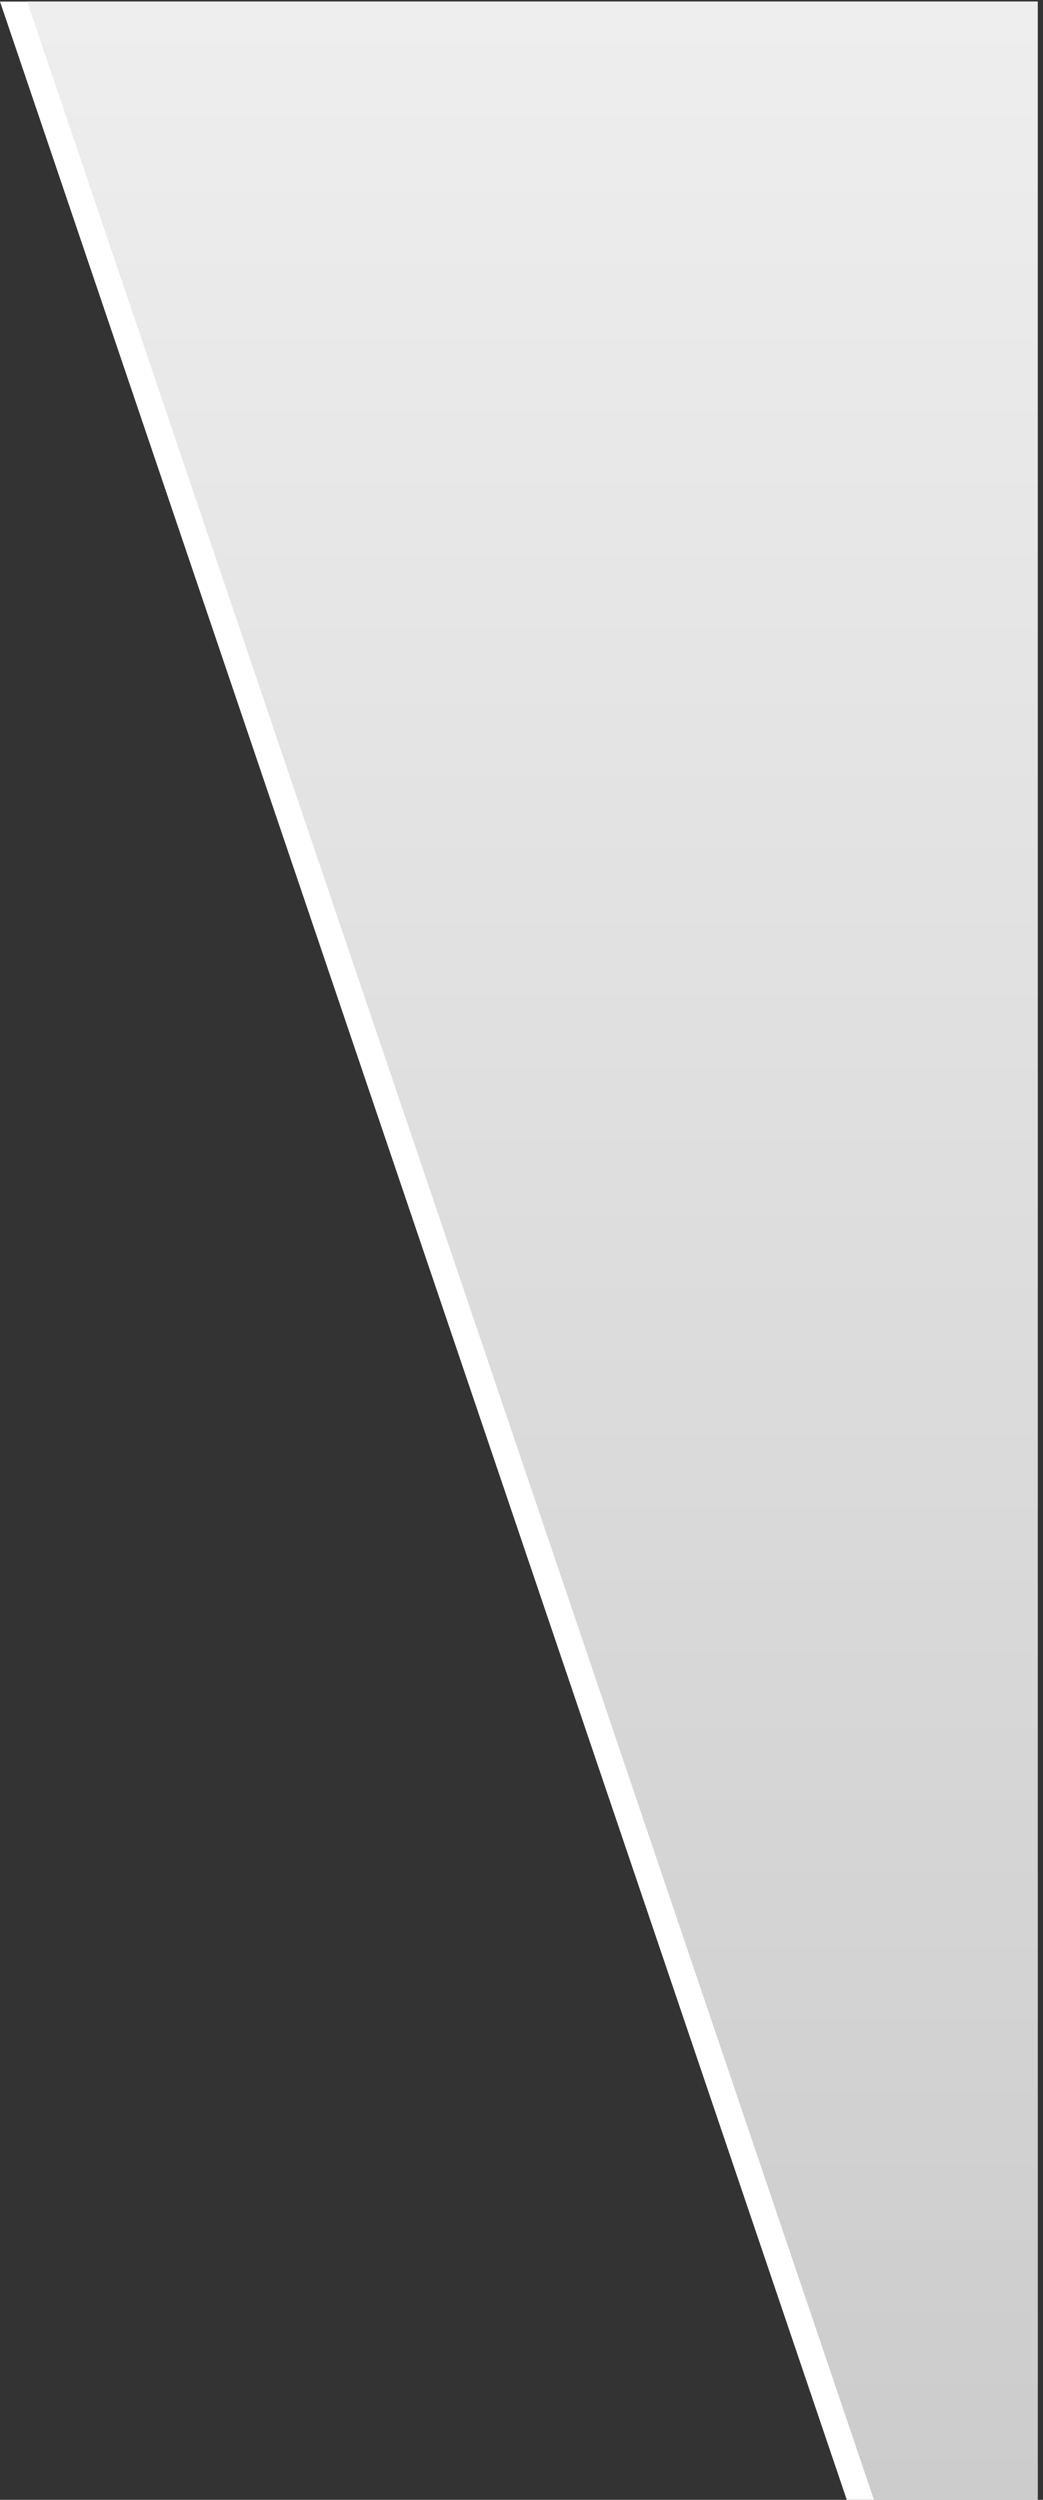
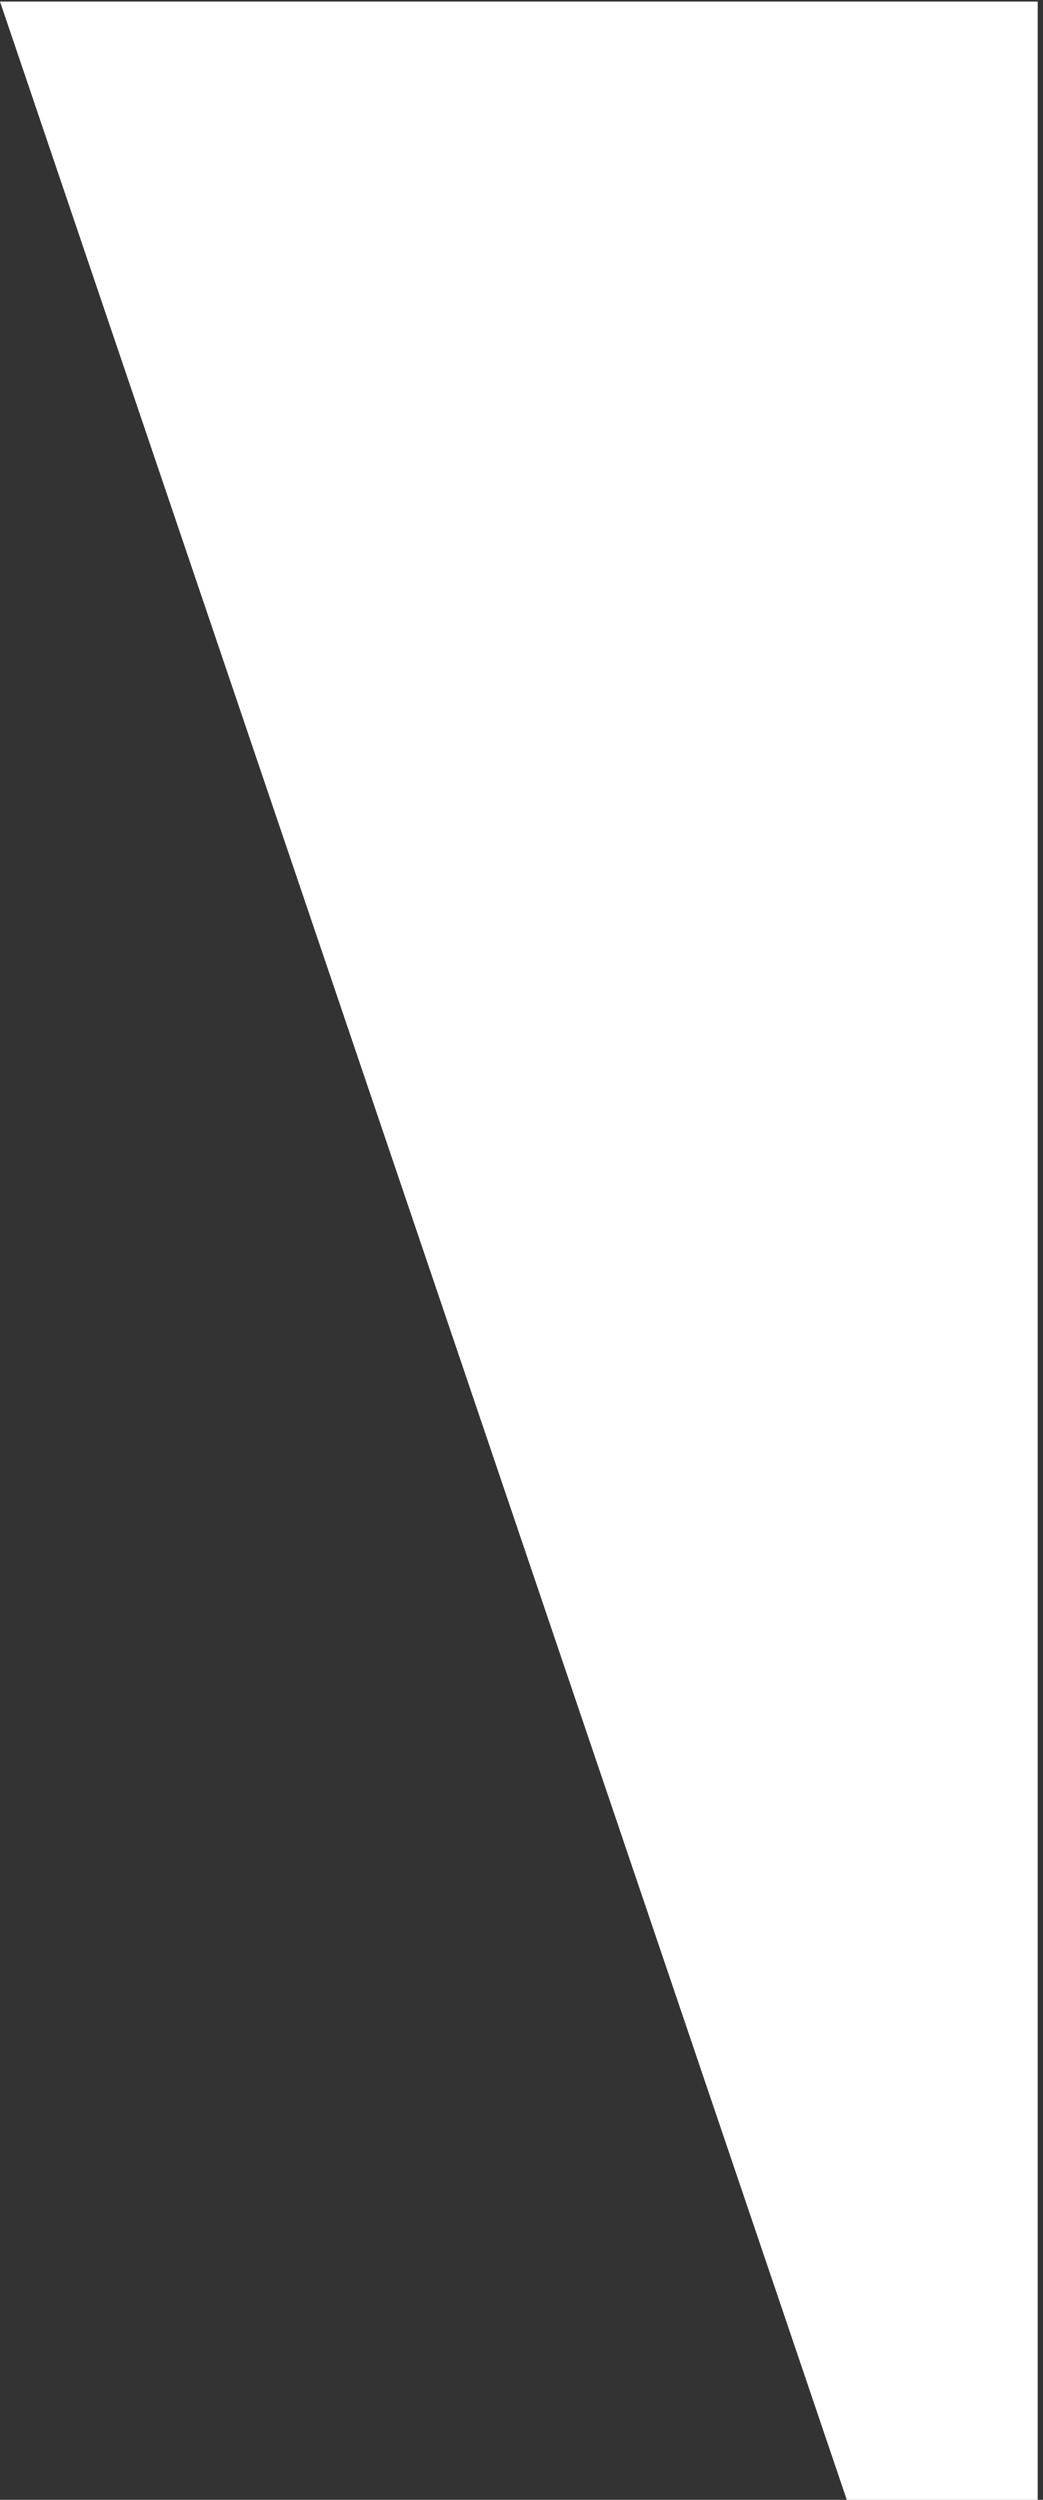
<svg xmlns="http://www.w3.org/2000/svg" width="100%" height="100%" viewBox="0 0 192 460" version="1.1" xml:space="preserve" style="fill-rule:evenodd;clip-rule:evenodd;stroke-linejoin:round;stroke-miterlimit:2;">
  <rect x="0" y="0" width="192" height="460" fill="#333333" stroke="none" />
  <g transform="matrix(1,0,0,0.976,-712,-1925.36)">
    <path d="M903.023,1973L712,1973L868,2444.38L903.023,2444.38L903.023,1973Z" style="fill:white;" />
  </g>
  <g transform="matrix(1,0,0,0.976,-712,-1925.36)">
-     <path d="M903.023,1973L717,1973L873,2444.38L903.023,2444.38L903.023,1973Z" style="fill:url(#_Linear1);" />
-   </g>
+     </g>
  <defs>
    <linearGradient id="_Linear1" x1="0" y1="0" x2="1" y2="0" gradientUnits="userSpaceOnUse" gradientTransform="matrix(2.81669e-14,471.382,-460,2.88638e-14,864.738,1973)">
      <stop offset="0" style="stop-color:rgb(238,238,238);stop-opacity:1" />
      <stop offset="1" style="stop-color:rgb(204,204,204);stop-opacity:1" />
    </linearGradient>
  </defs>
</svg>